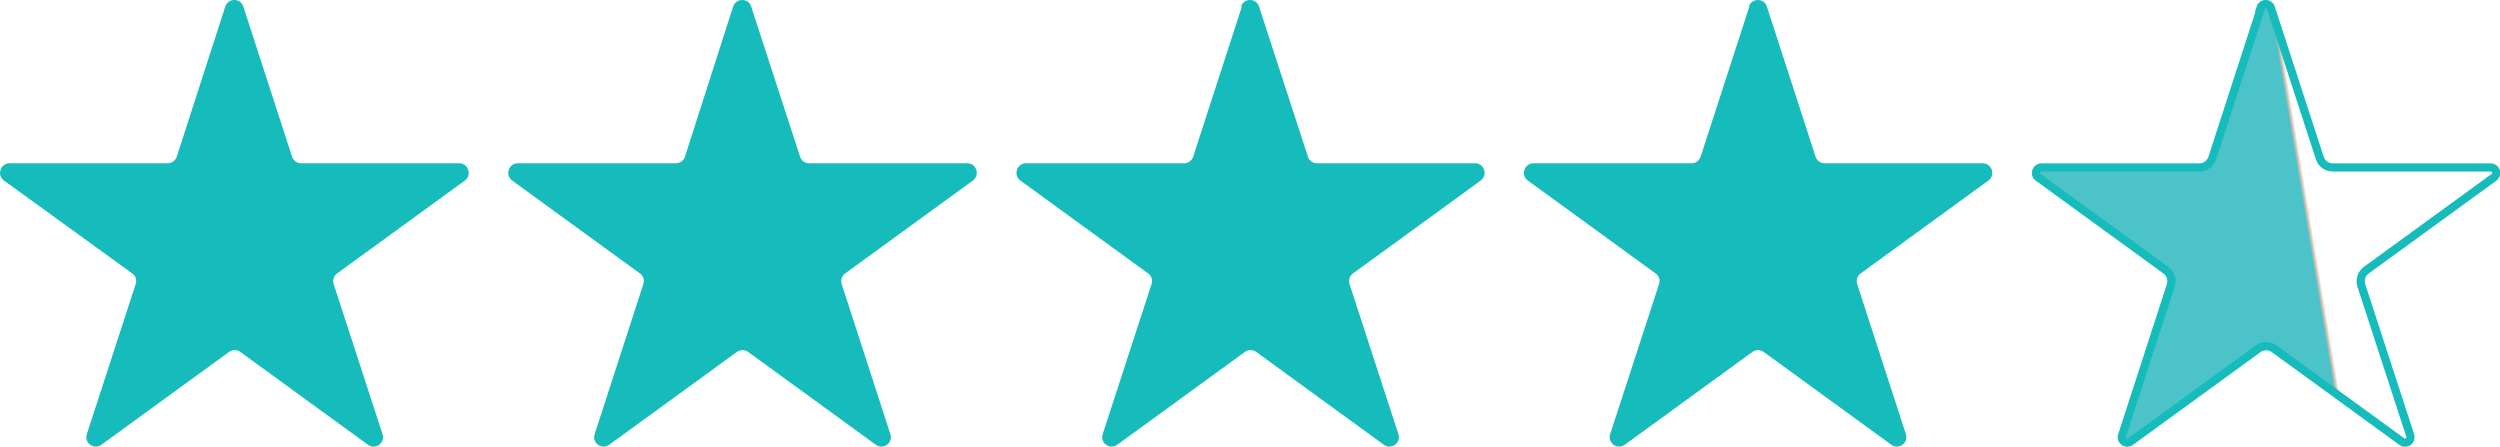
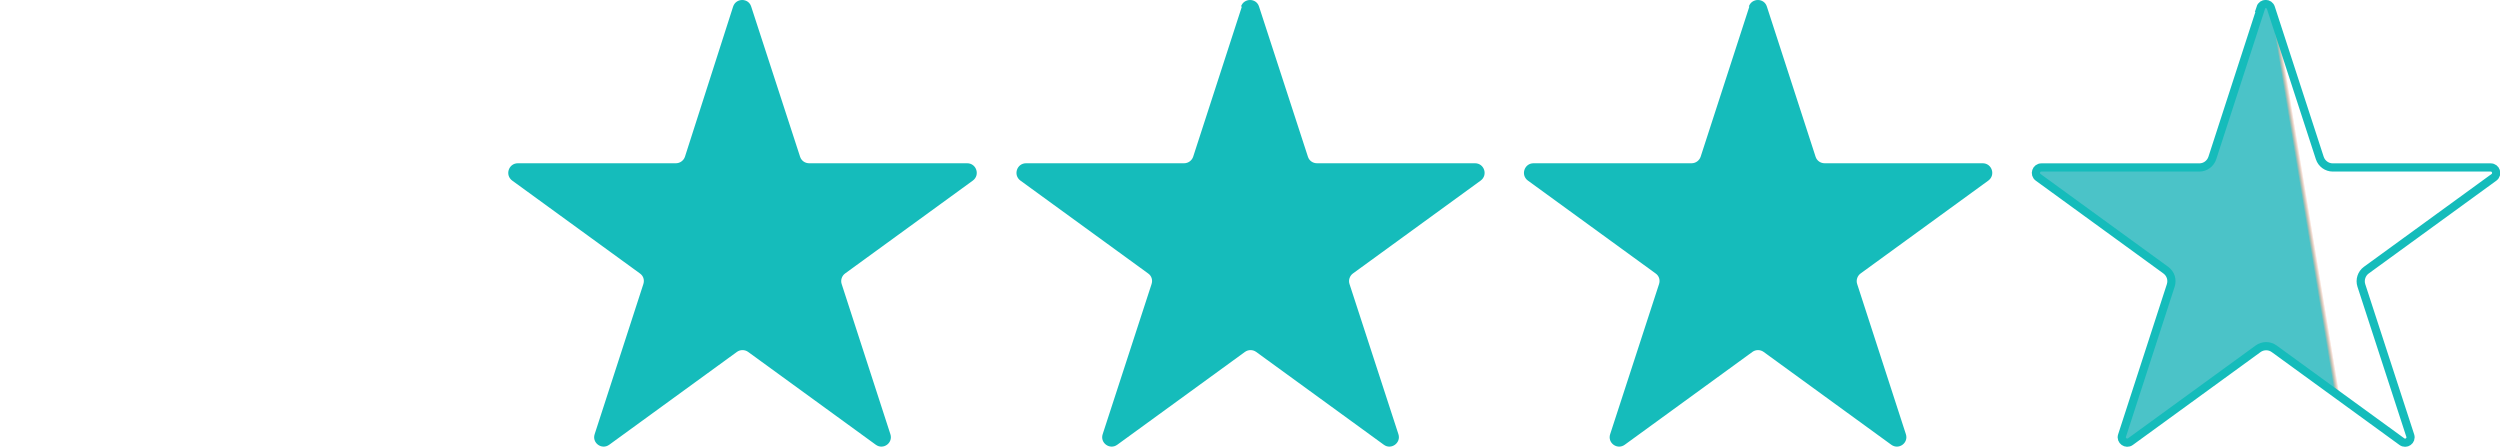
<svg xmlns="http://www.w3.org/2000/svg" id="Layer_1" data-name="Layer 1" viewBox="0 0 137.05 24.49">
  <defs>
    <style>
      .cls-1 {
        fill: url(#linear-gradient);
        stroke: #15bcbb;
        stroke-width: .45px;
      }

      .cls-2 {
        fill: #15bcbb;
        stroke-width: 0px;
      }
    </style>
    <linearGradient id="linear-gradient" x1="123.42" y1="-29.3" x2="127.81" y2="-28.57" gradientTransform="translate(-.02 -16.28) scale(1 -1)" gradientUnits="userSpaceOnUse">
      <stop offset=".7" stop-color="#4bc3c8" />
      <stop offset=".76" stop-color="#ef5a23" stop-opacity="0" />
    </linearGradient>
  </defs>
-   <path class="cls-2" d="m12.35.36c.16-.48.84-.48.99,0l2.67,8.23c.07.22.27.36.5.36h8.66c.51,0,.72.65.31.95l-7,5.09c-.18.13-.26.37-.19.58l2.68,8.23c.16.48-.39.88-.8.58l-7-5.09c-.18-.13-.43-.13-.61,0l-7,5.09c-.41.3-.96-.1-.8-.58l2.68-8.23c.07-.22,0-.45-.19-.58L.22,9.9c-.41-.3-.2-.95.31-.95h8.66c.23,0,.43-.15.5-.36L12.35.36Z" />
  <path class="cls-2" d="m40.19.36c.16-.48.84-.48.99,0l2.68,8.23c.07.22.27.36.5.36h8.66c.51,0,.72.65.31.95l-7,5.09c-.18.13-.26.37-.19.58l2.67,8.23c.16.48-.39.88-.8.58l-7-5.09c-.18-.13-.43-.13-.61,0l-7,5.09c-.41.3-.96-.1-.8-.58l2.67-8.23c.07-.22,0-.45-.19-.58l-7-5.09c-.41-.3-.2-.95.31-.95h8.66c.23,0,.43-.15.5-.36L40.19.36Z" />
  <path class="cls-2" d="m68.03.36c.16-.48.84-.48.99,0l2.68,8.23c.07.22.27.36.5.36h8.66c.51,0,.72.65.31.95l-7,5.09c-.18.13-.26.37-.19.58l2.68,8.23c.16.48-.4.88-.8.58l-7-5.09c-.18-.13-.43-.13-.61,0l-7,5.09c-.41.3-.96-.1-.8-.58l2.68-8.23c.07-.22,0-.45-.19-.58l-7-5.09c-.41-.3-.2-.95.31-.95h8.66c.23,0,.43-.15.5-.36l2.67-8.23Z" />
  <path class="cls-2" d="m95.87.36c.16-.48.84-.48.99,0l2.67,8.23c.07.22.27.36.5.36h8.66c.51,0,.72.65.31.95l-7,5.09c-.18.13-.26.37-.19.58l2.67,8.23c.16.48-.39.88-.8.58l-7-5.09c-.18-.13-.43-.13-.61,0l-7,5.09c-.41.3-.96-.1-.8-.58l2.68-8.23c.07-.22,0-.45-.19-.58l-7-5.09c-.41-.3-.2-.95.31-.95h8.66c.23,0,.43-.15.5-.36l2.67-8.23Z" />
  <path class="cls-1" d="m123.92.43c.09-.28.48-.28.57,0l2.68,8.23c.1.31.39.52.71.52h8.66c.29,0,.41.37.18.54l-7,5.09c-.26.19-.37.53-.27.84l2.68,8.23c.09.28-.23.5-.46.33l-7-5.09c-.26-.19-.62-.19-.88,0l-7,5.09c-.23.17-.55-.06-.46-.33l2.67-8.23c.1-.31,0-.64-.27-.84l-7-5.09c-.23-.17-.11-.54.18-.54h8.66c.32,0,.61-.21.71-.52l2.67-8.23Z" />
</svg>